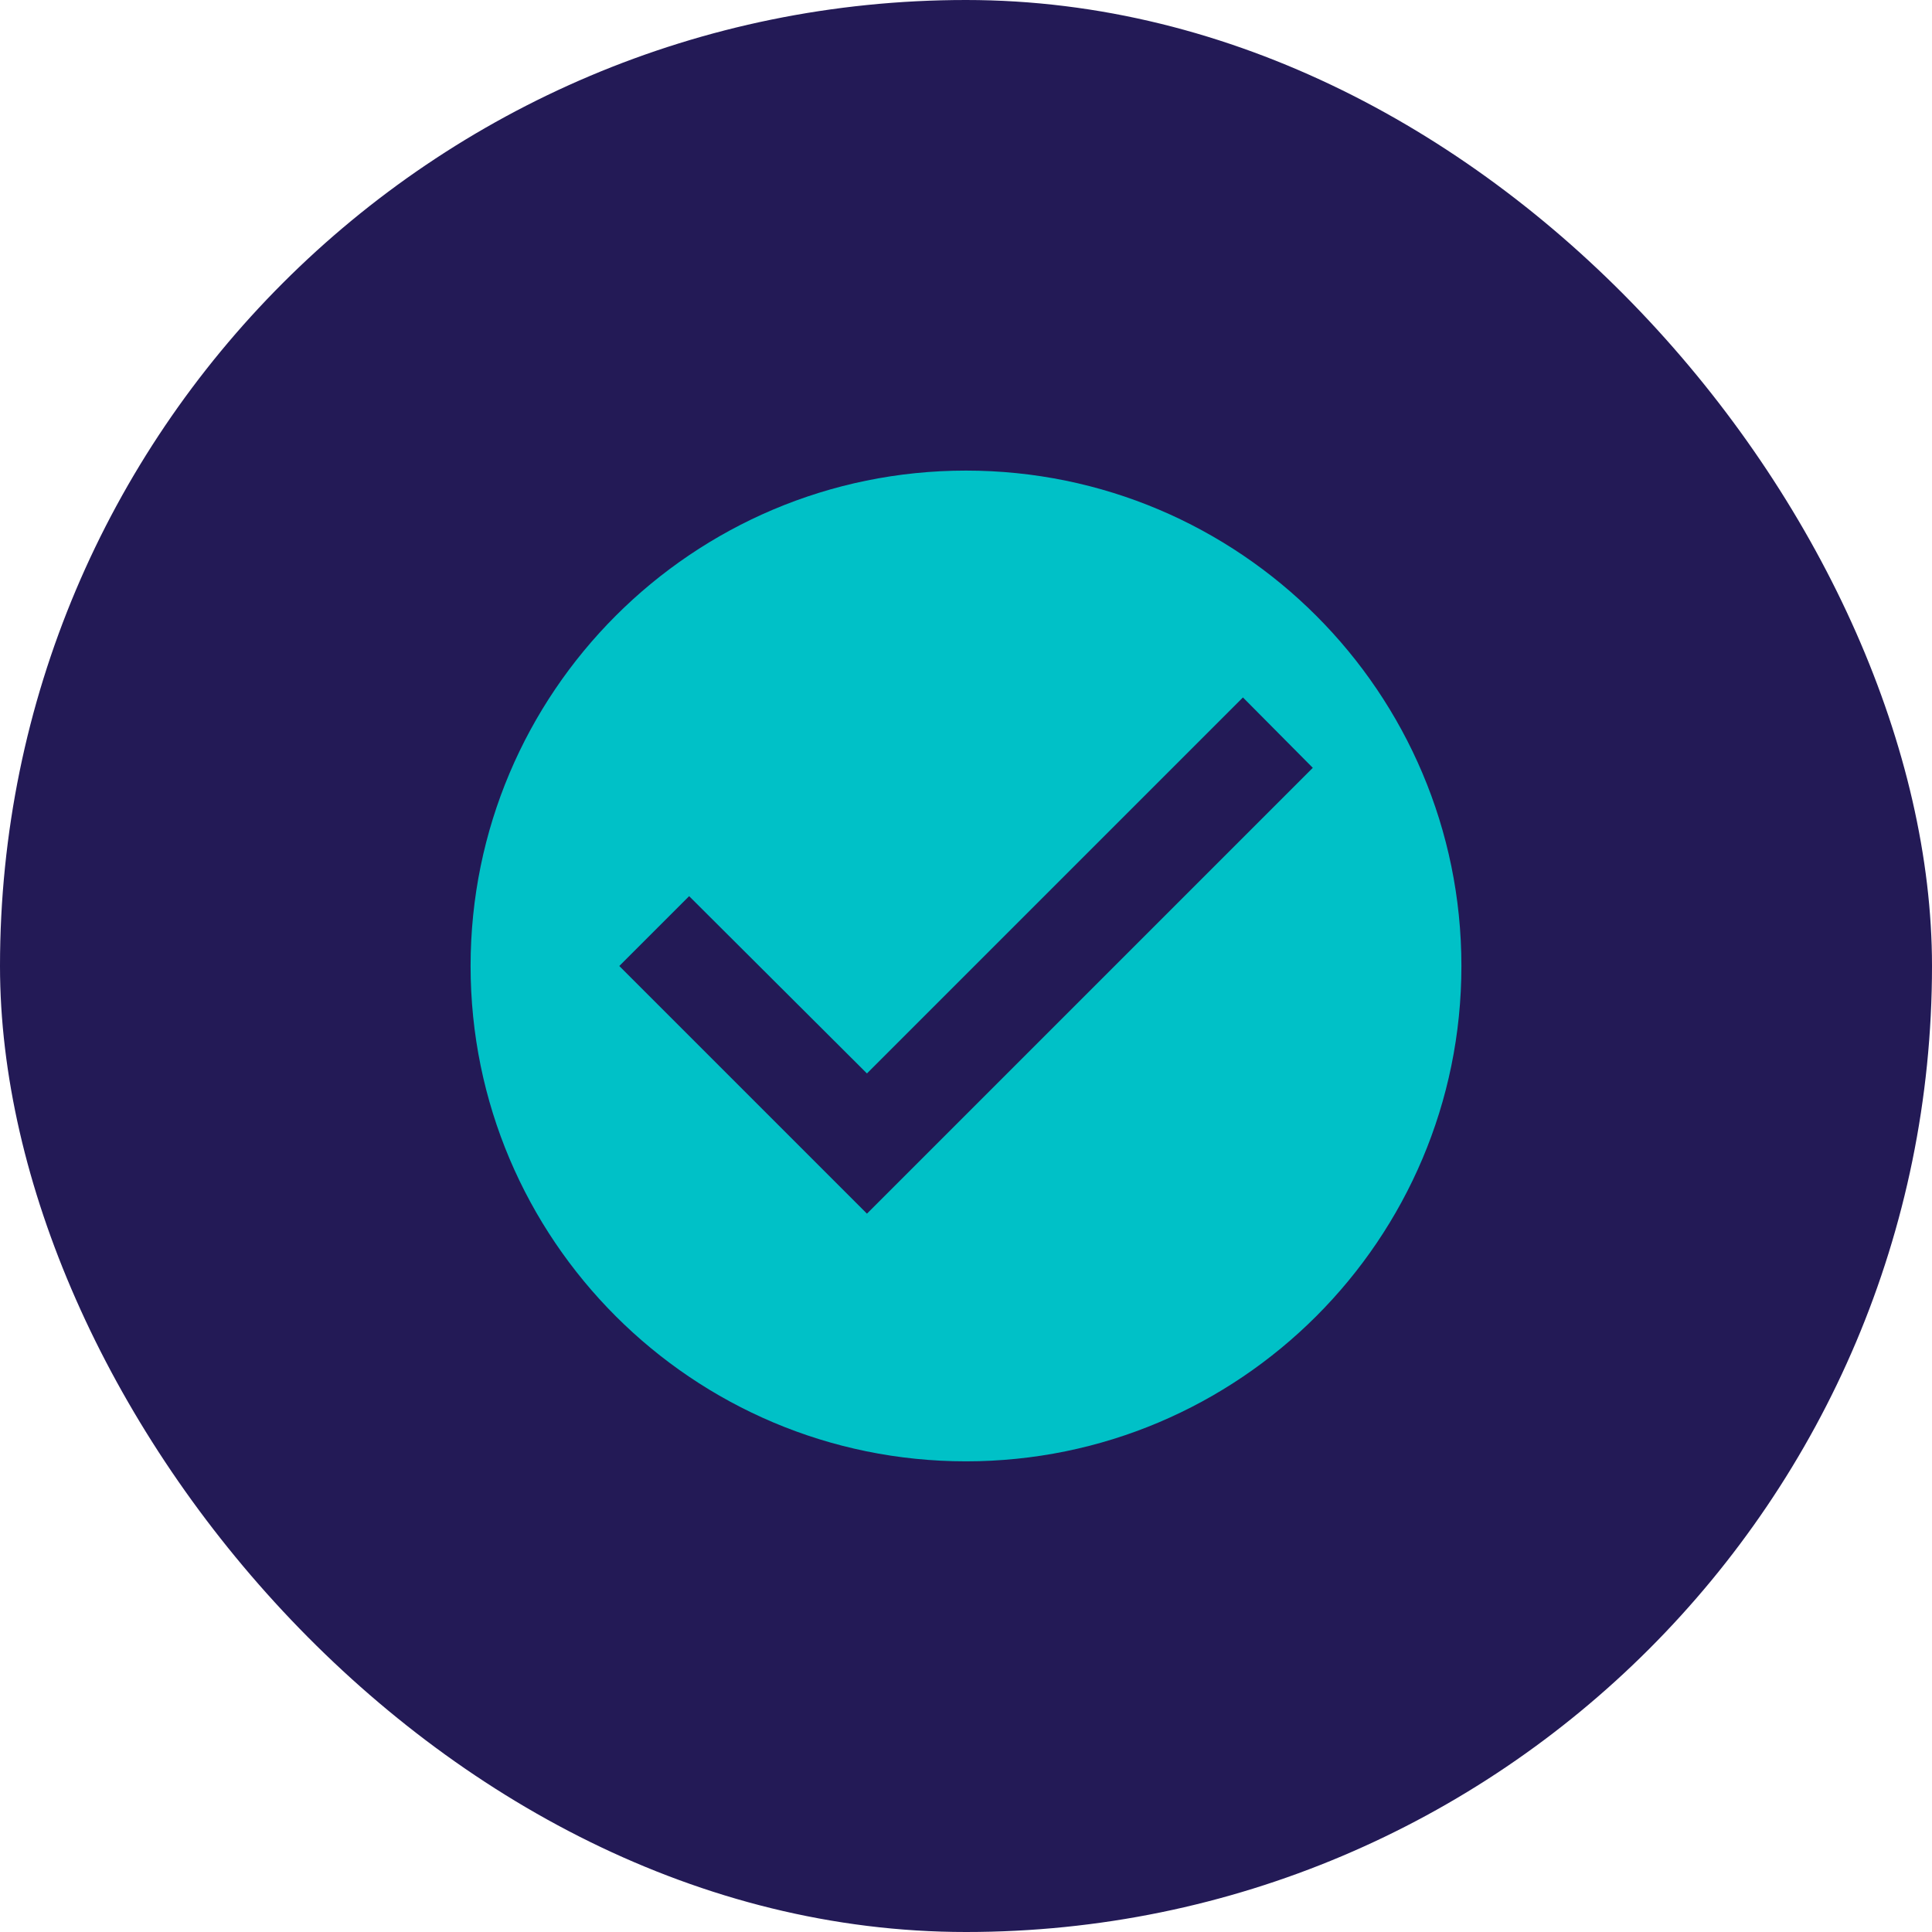
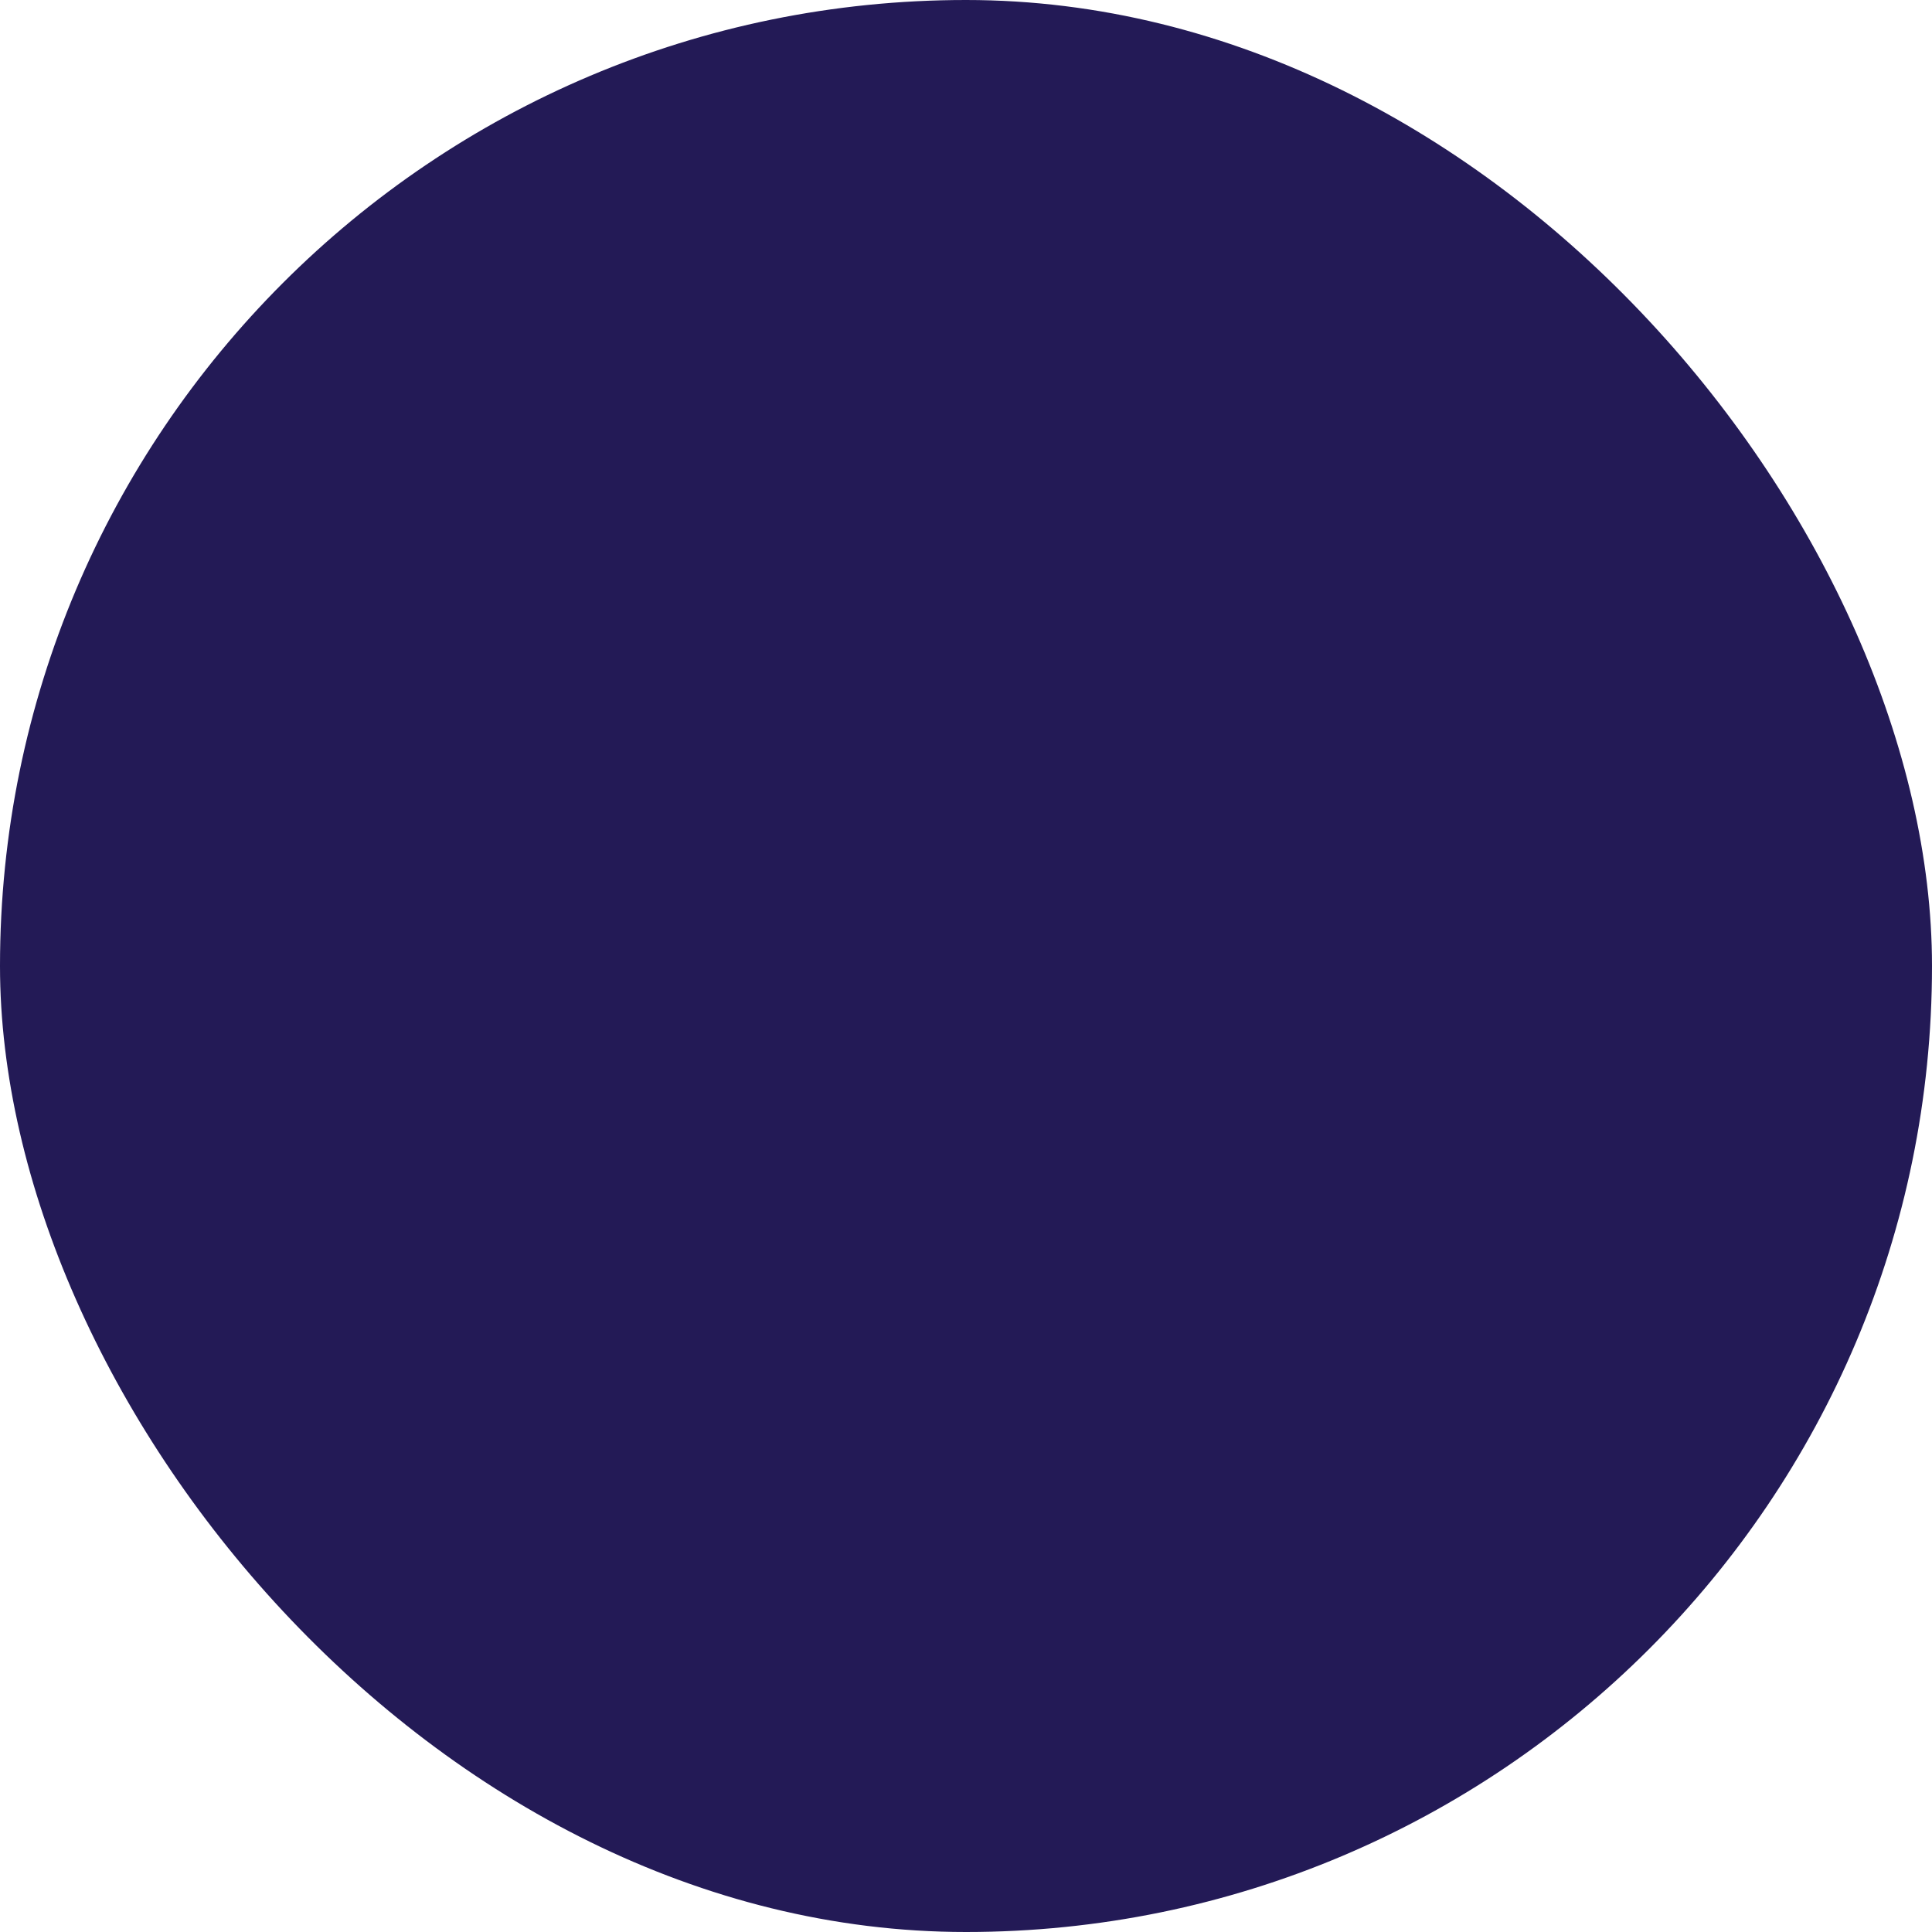
<svg xmlns="http://www.w3.org/2000/svg" width="26" height="26" viewBox="0 0 26 26" fill="none">
  <rect width="26" height="26" rx="13" fill="#231A56" />
-   <path d="M13 6.333C9.32 6.333 6.333 9.32 6.333 13C6.333 16.68 9.32 19.666 13 19.666C16.68 19.666 19.667 16.68 19.667 13C19.667 9.32 16.68 6.333 13 6.333ZM11.667 16.333L8.334 13L9.274 12.06L11.667 14.446L16.727 9.386L17.667 10.333L11.667 16.333Z" fill="#00C1C7" />
</svg>